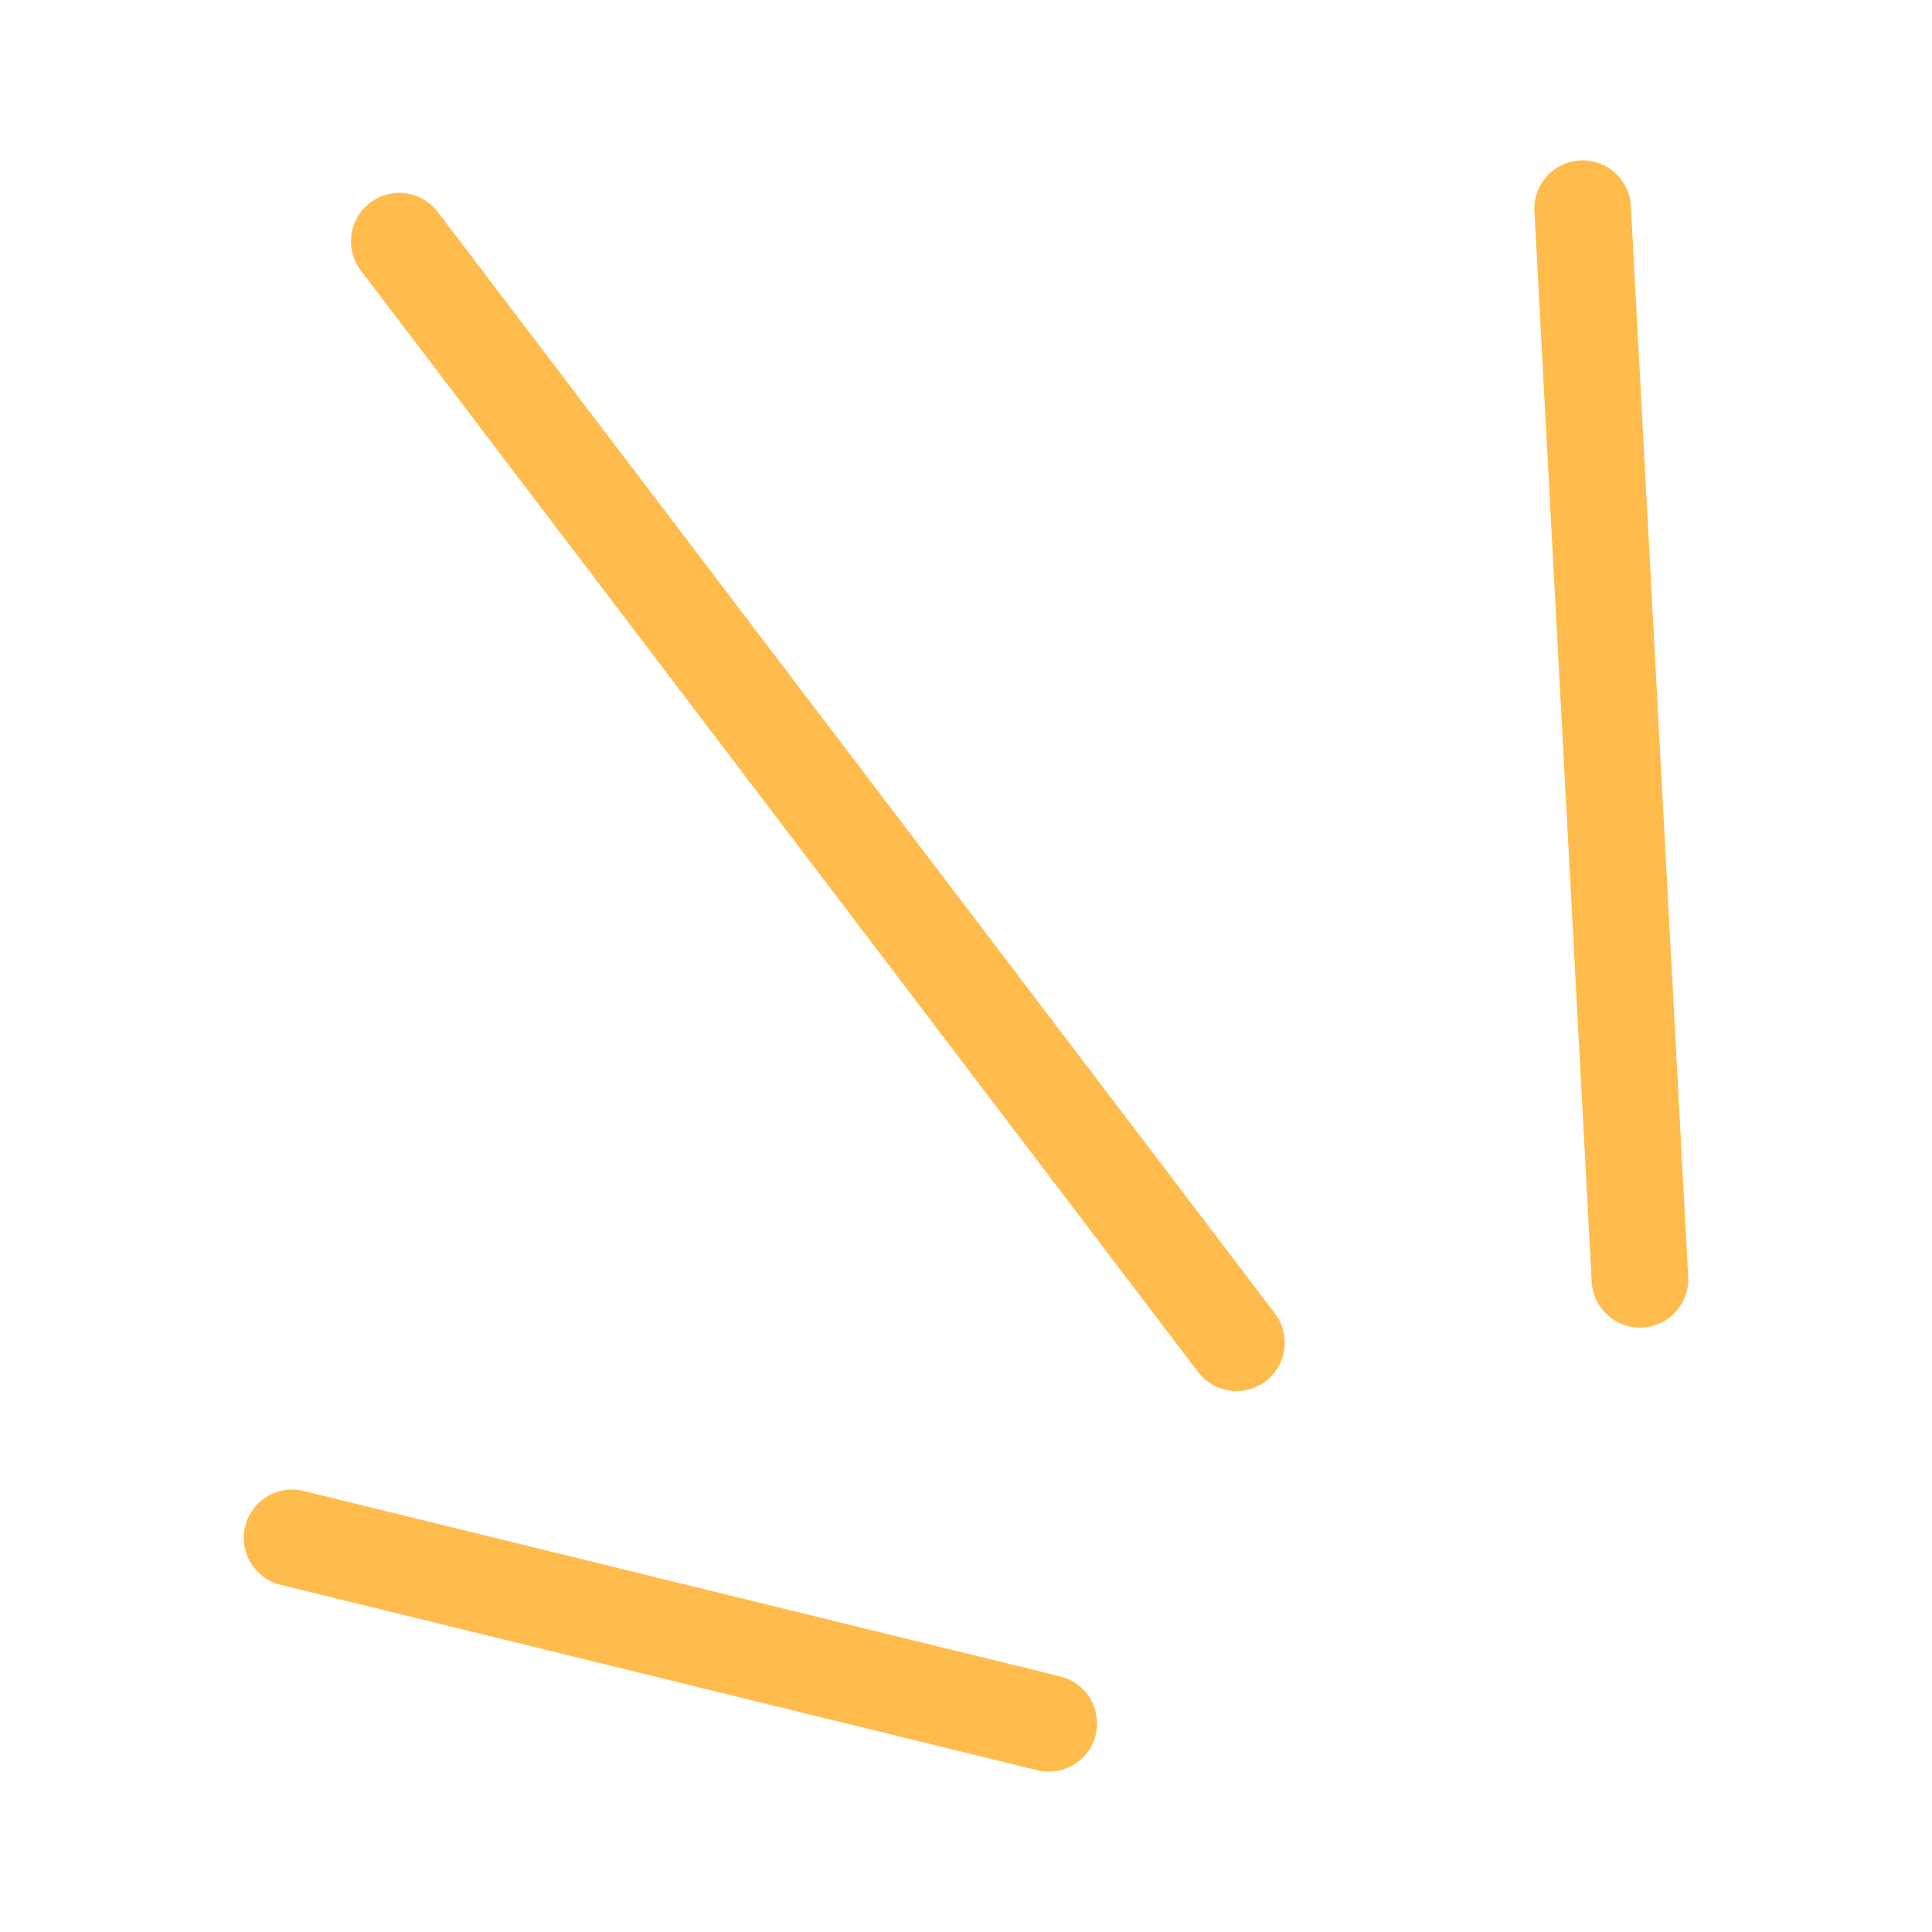
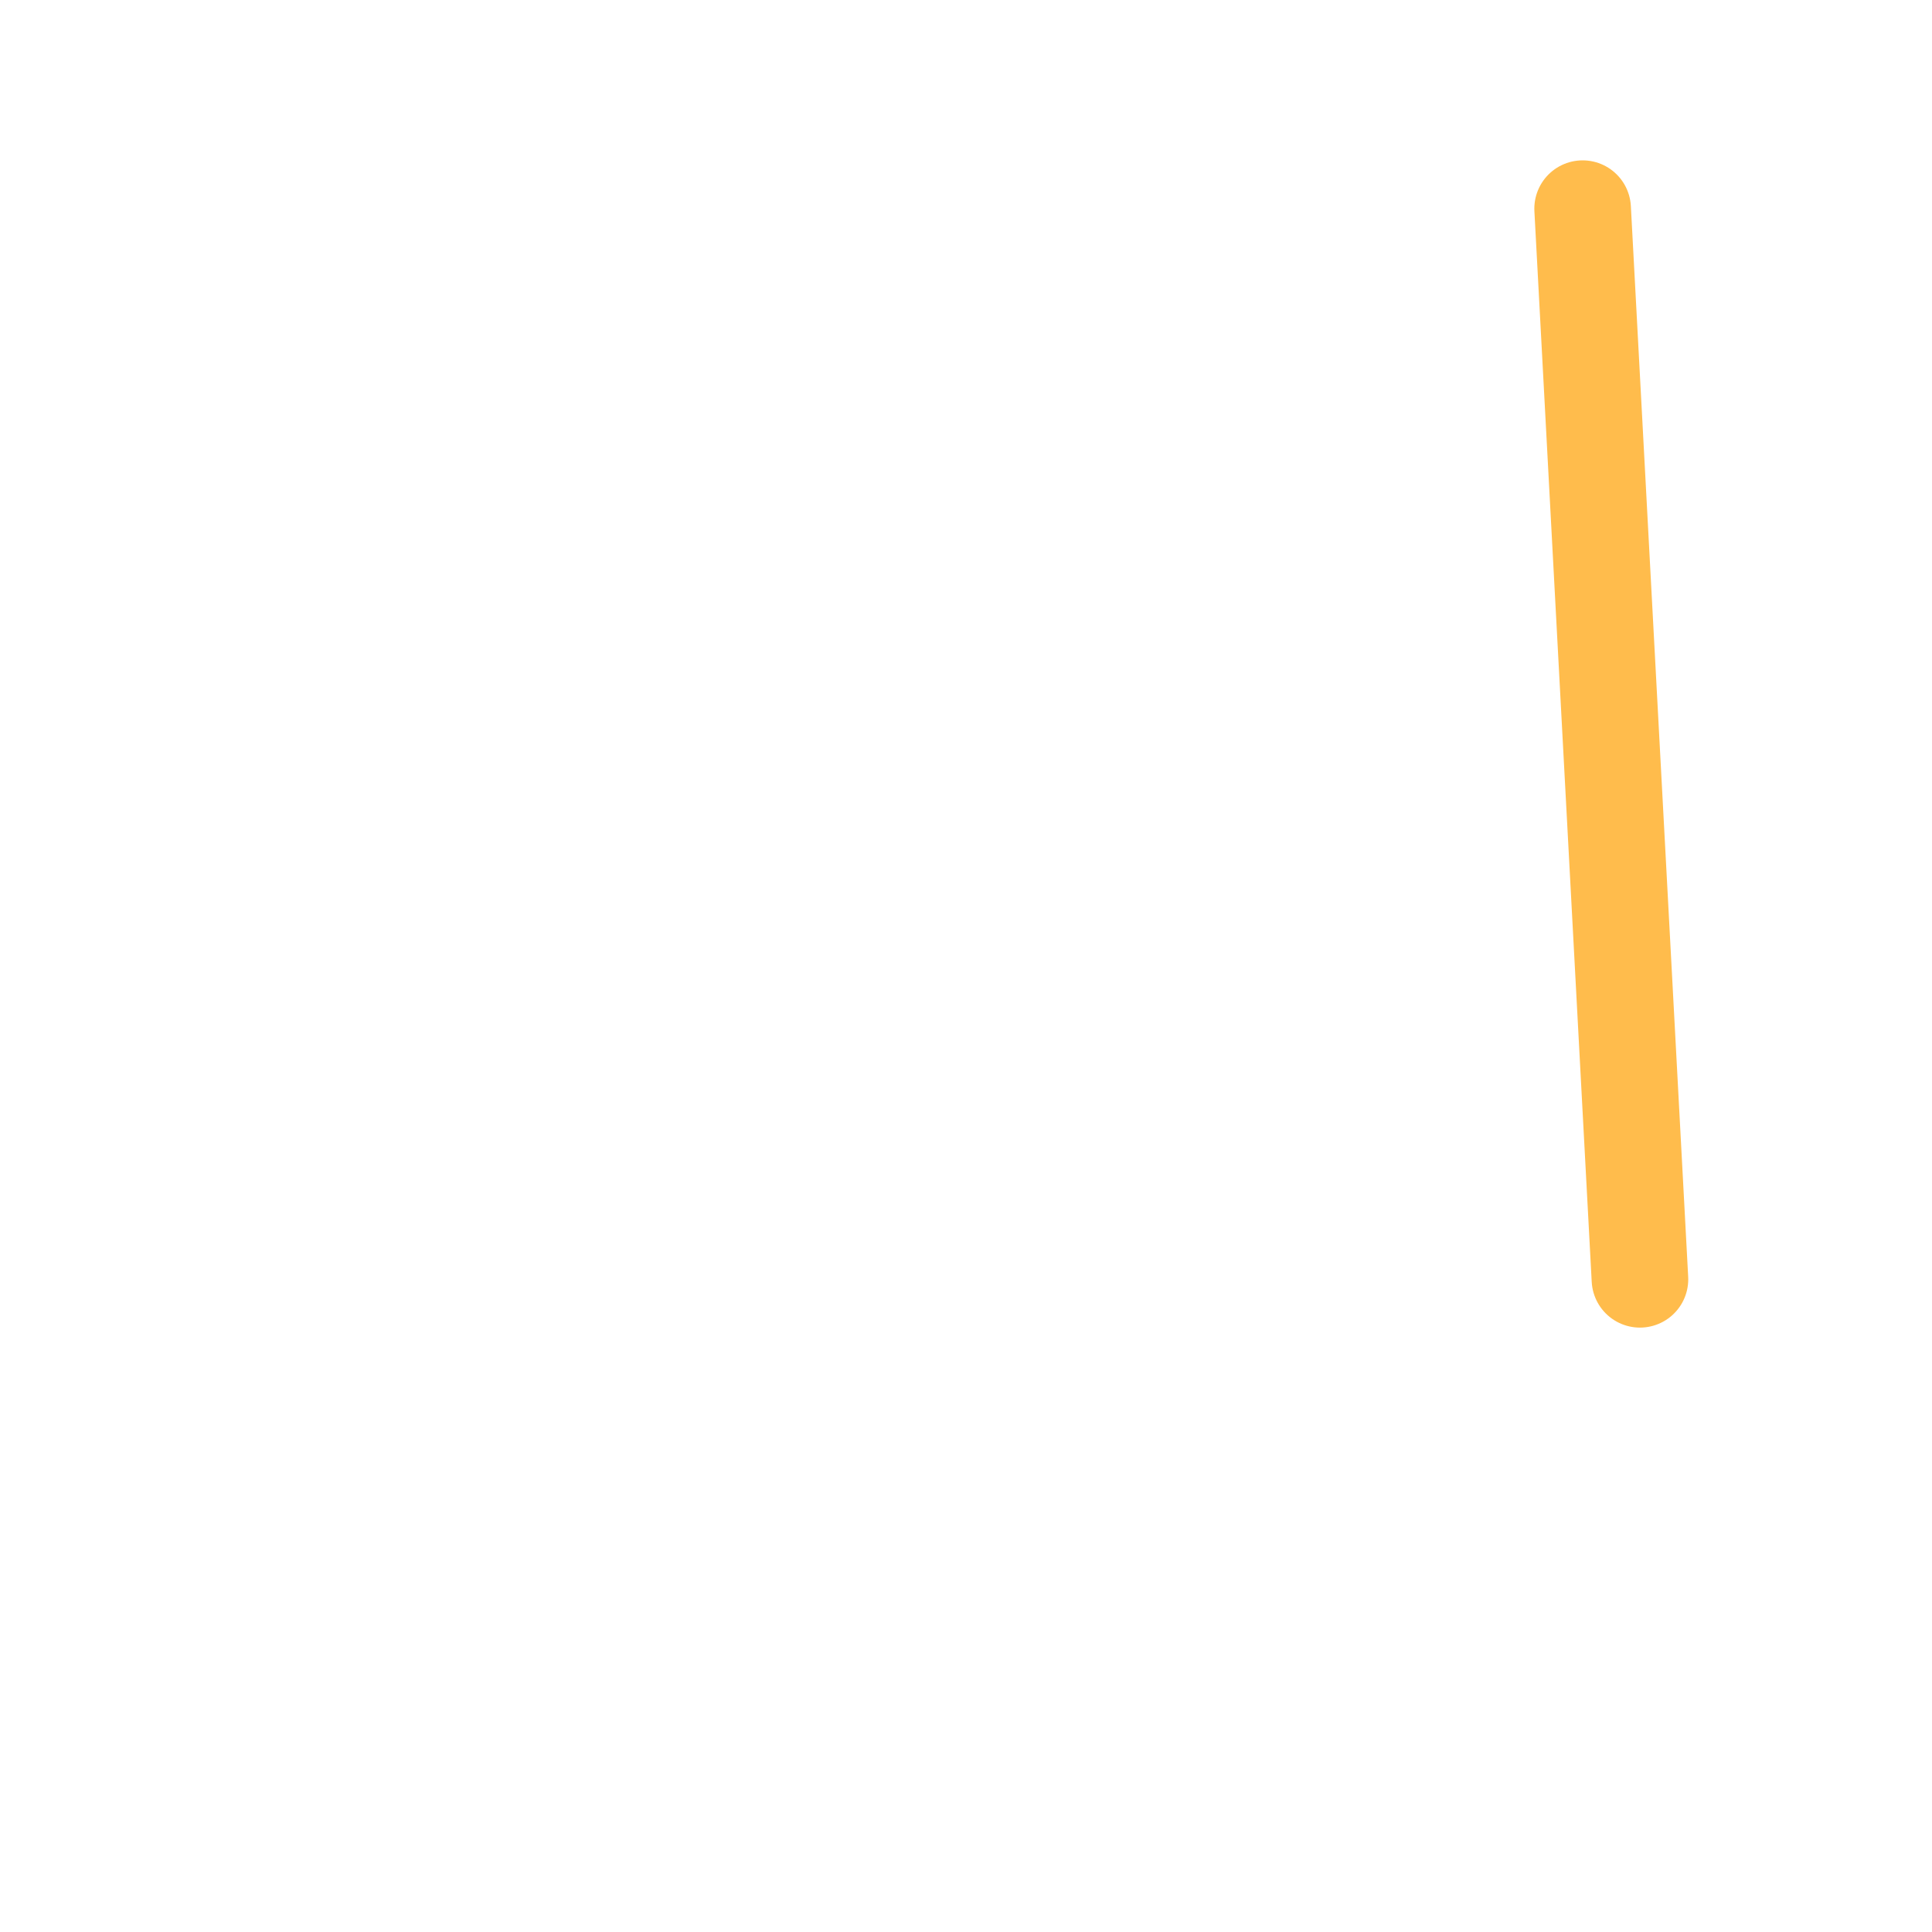
<svg xmlns="http://www.w3.org/2000/svg" id="Layer_1" data-name="Layer 1" viewBox="0 0 60 60">
  <defs>
    <style>.cls-1{fill:none;stroke:#ffbc4c;stroke-linecap:round;stroke-miterlimit:10;stroke-width:3px;}</style>
  </defs>
-   <line class="cls-1" x1="38.4" y1="41.7" x2="12.4" y2="7.49" />
-   <line class="cls-1" x1="32.57" y1="53.52" x2="9.07" y2="47.76" />
  <line class="cls-1" x1="50.93" y1="39.73" x2="49.15" y2="6.48" />
</svg>